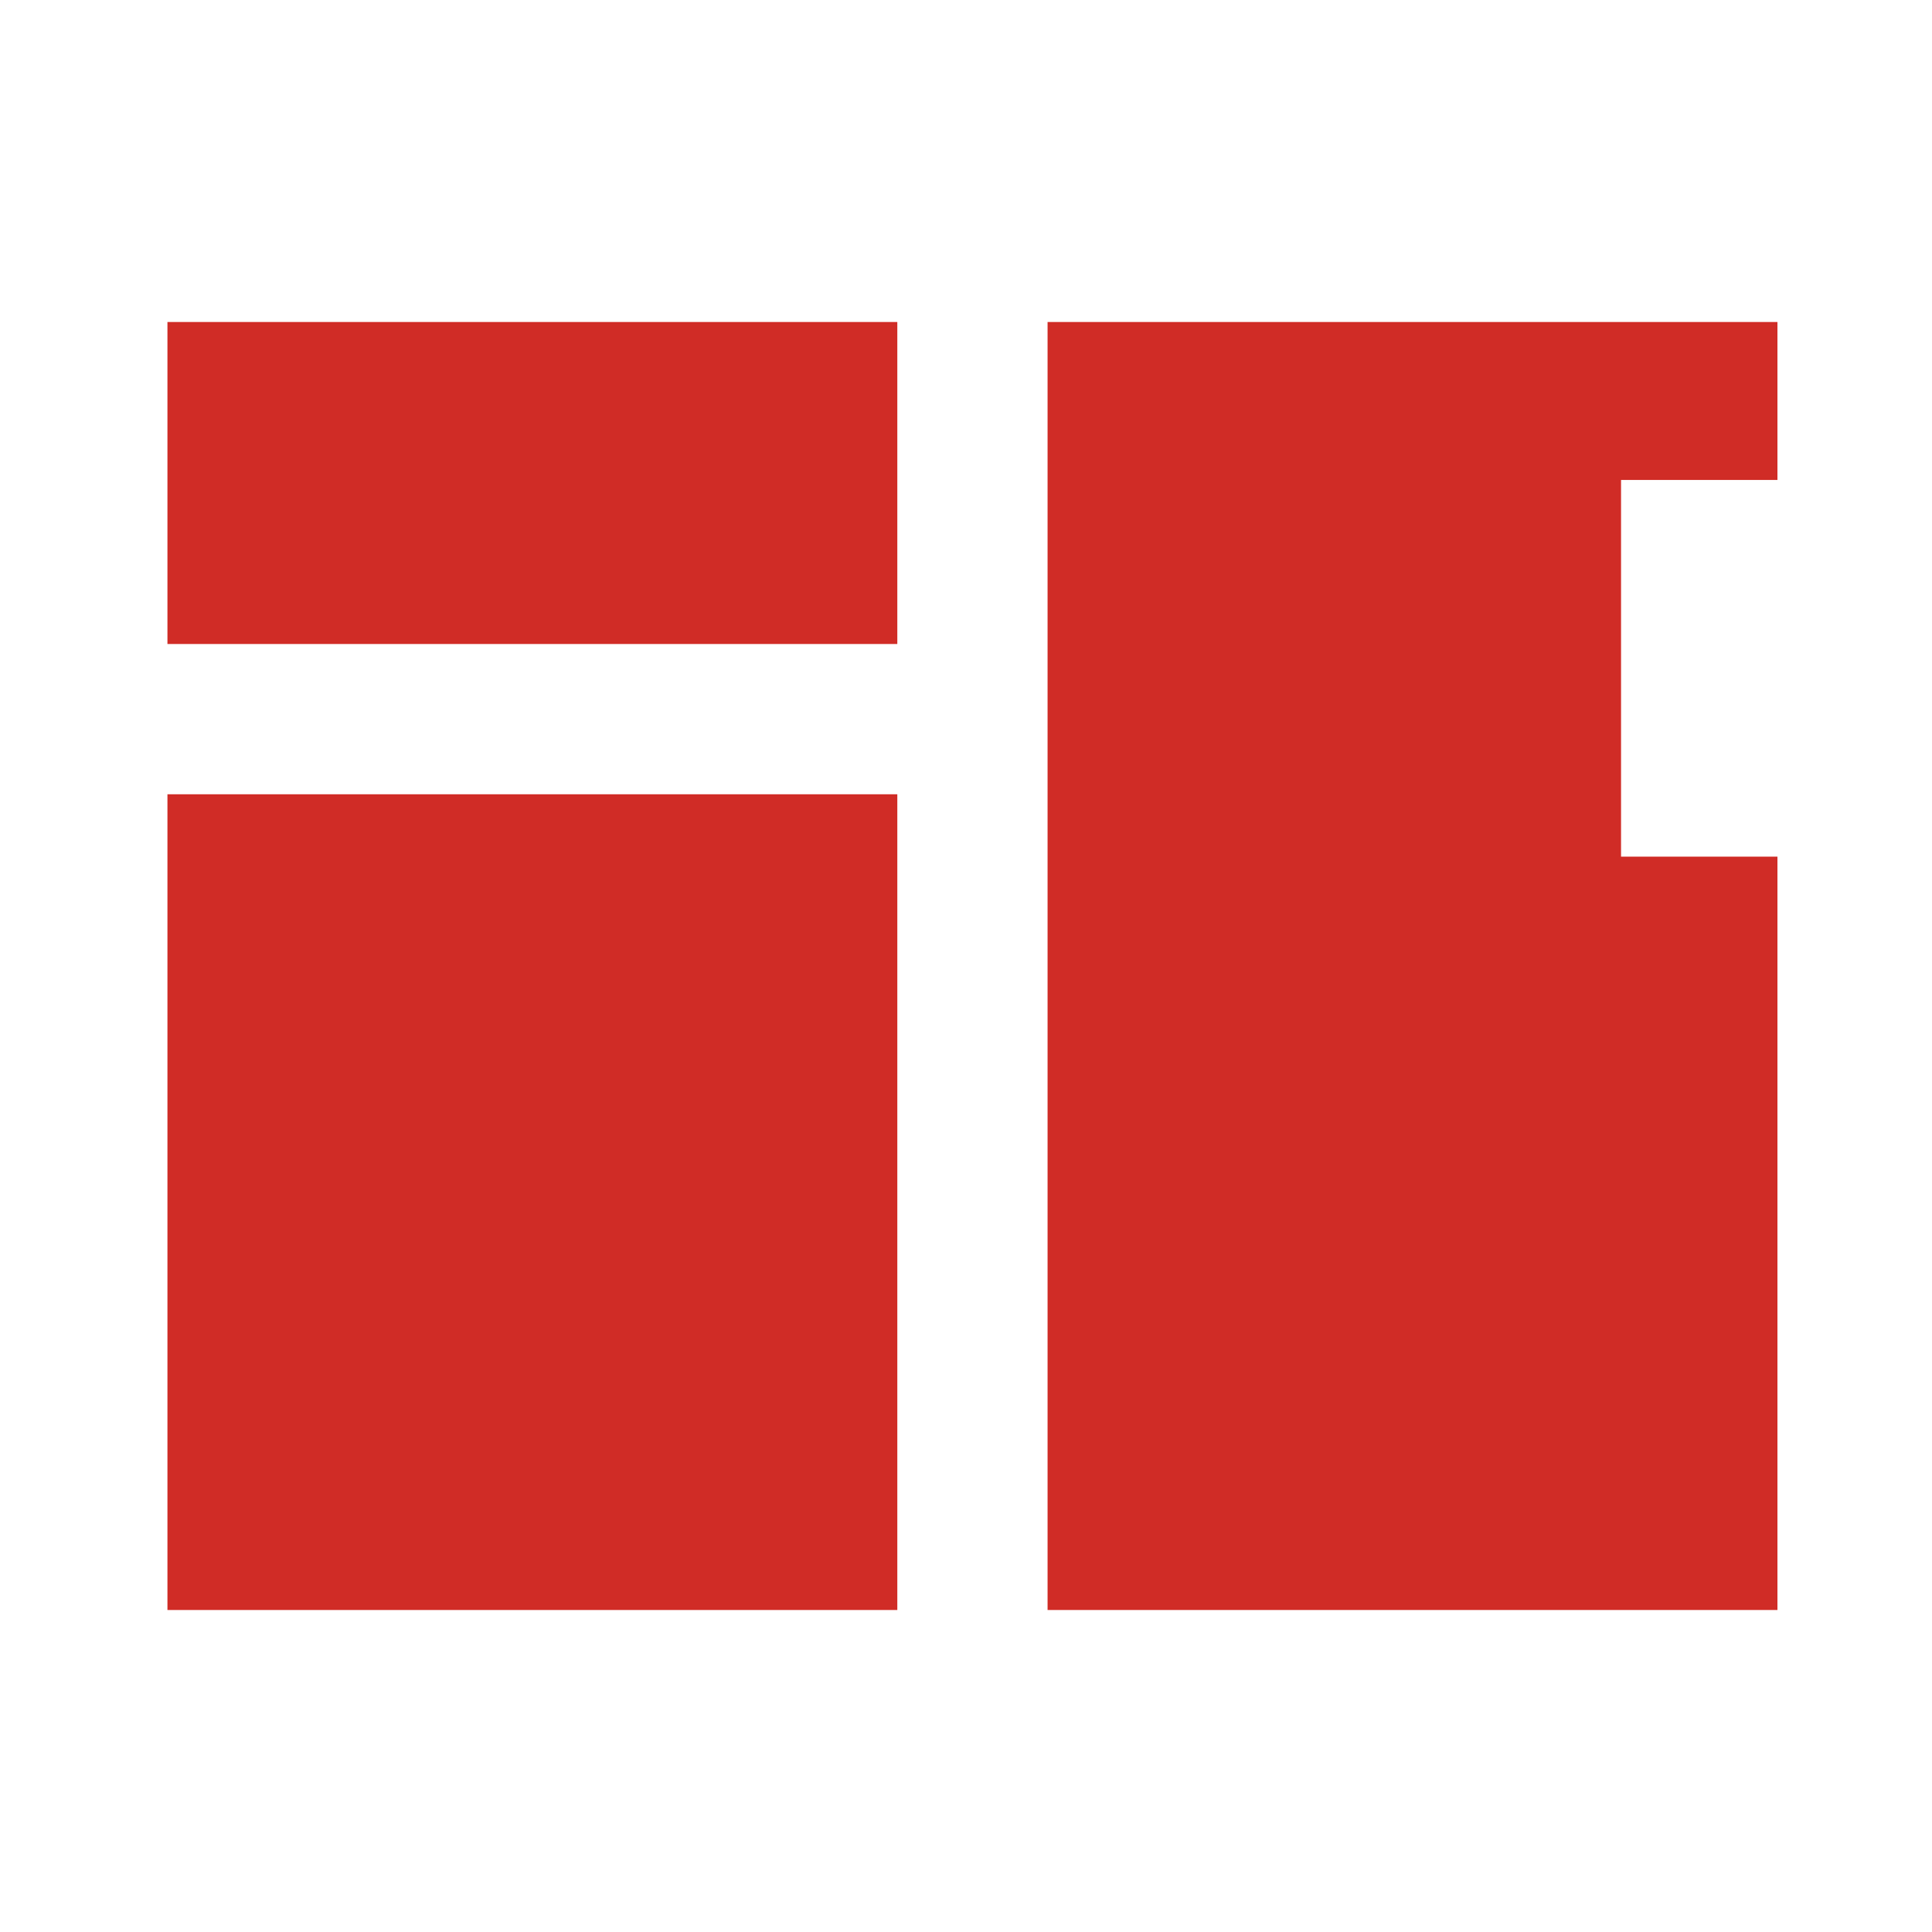
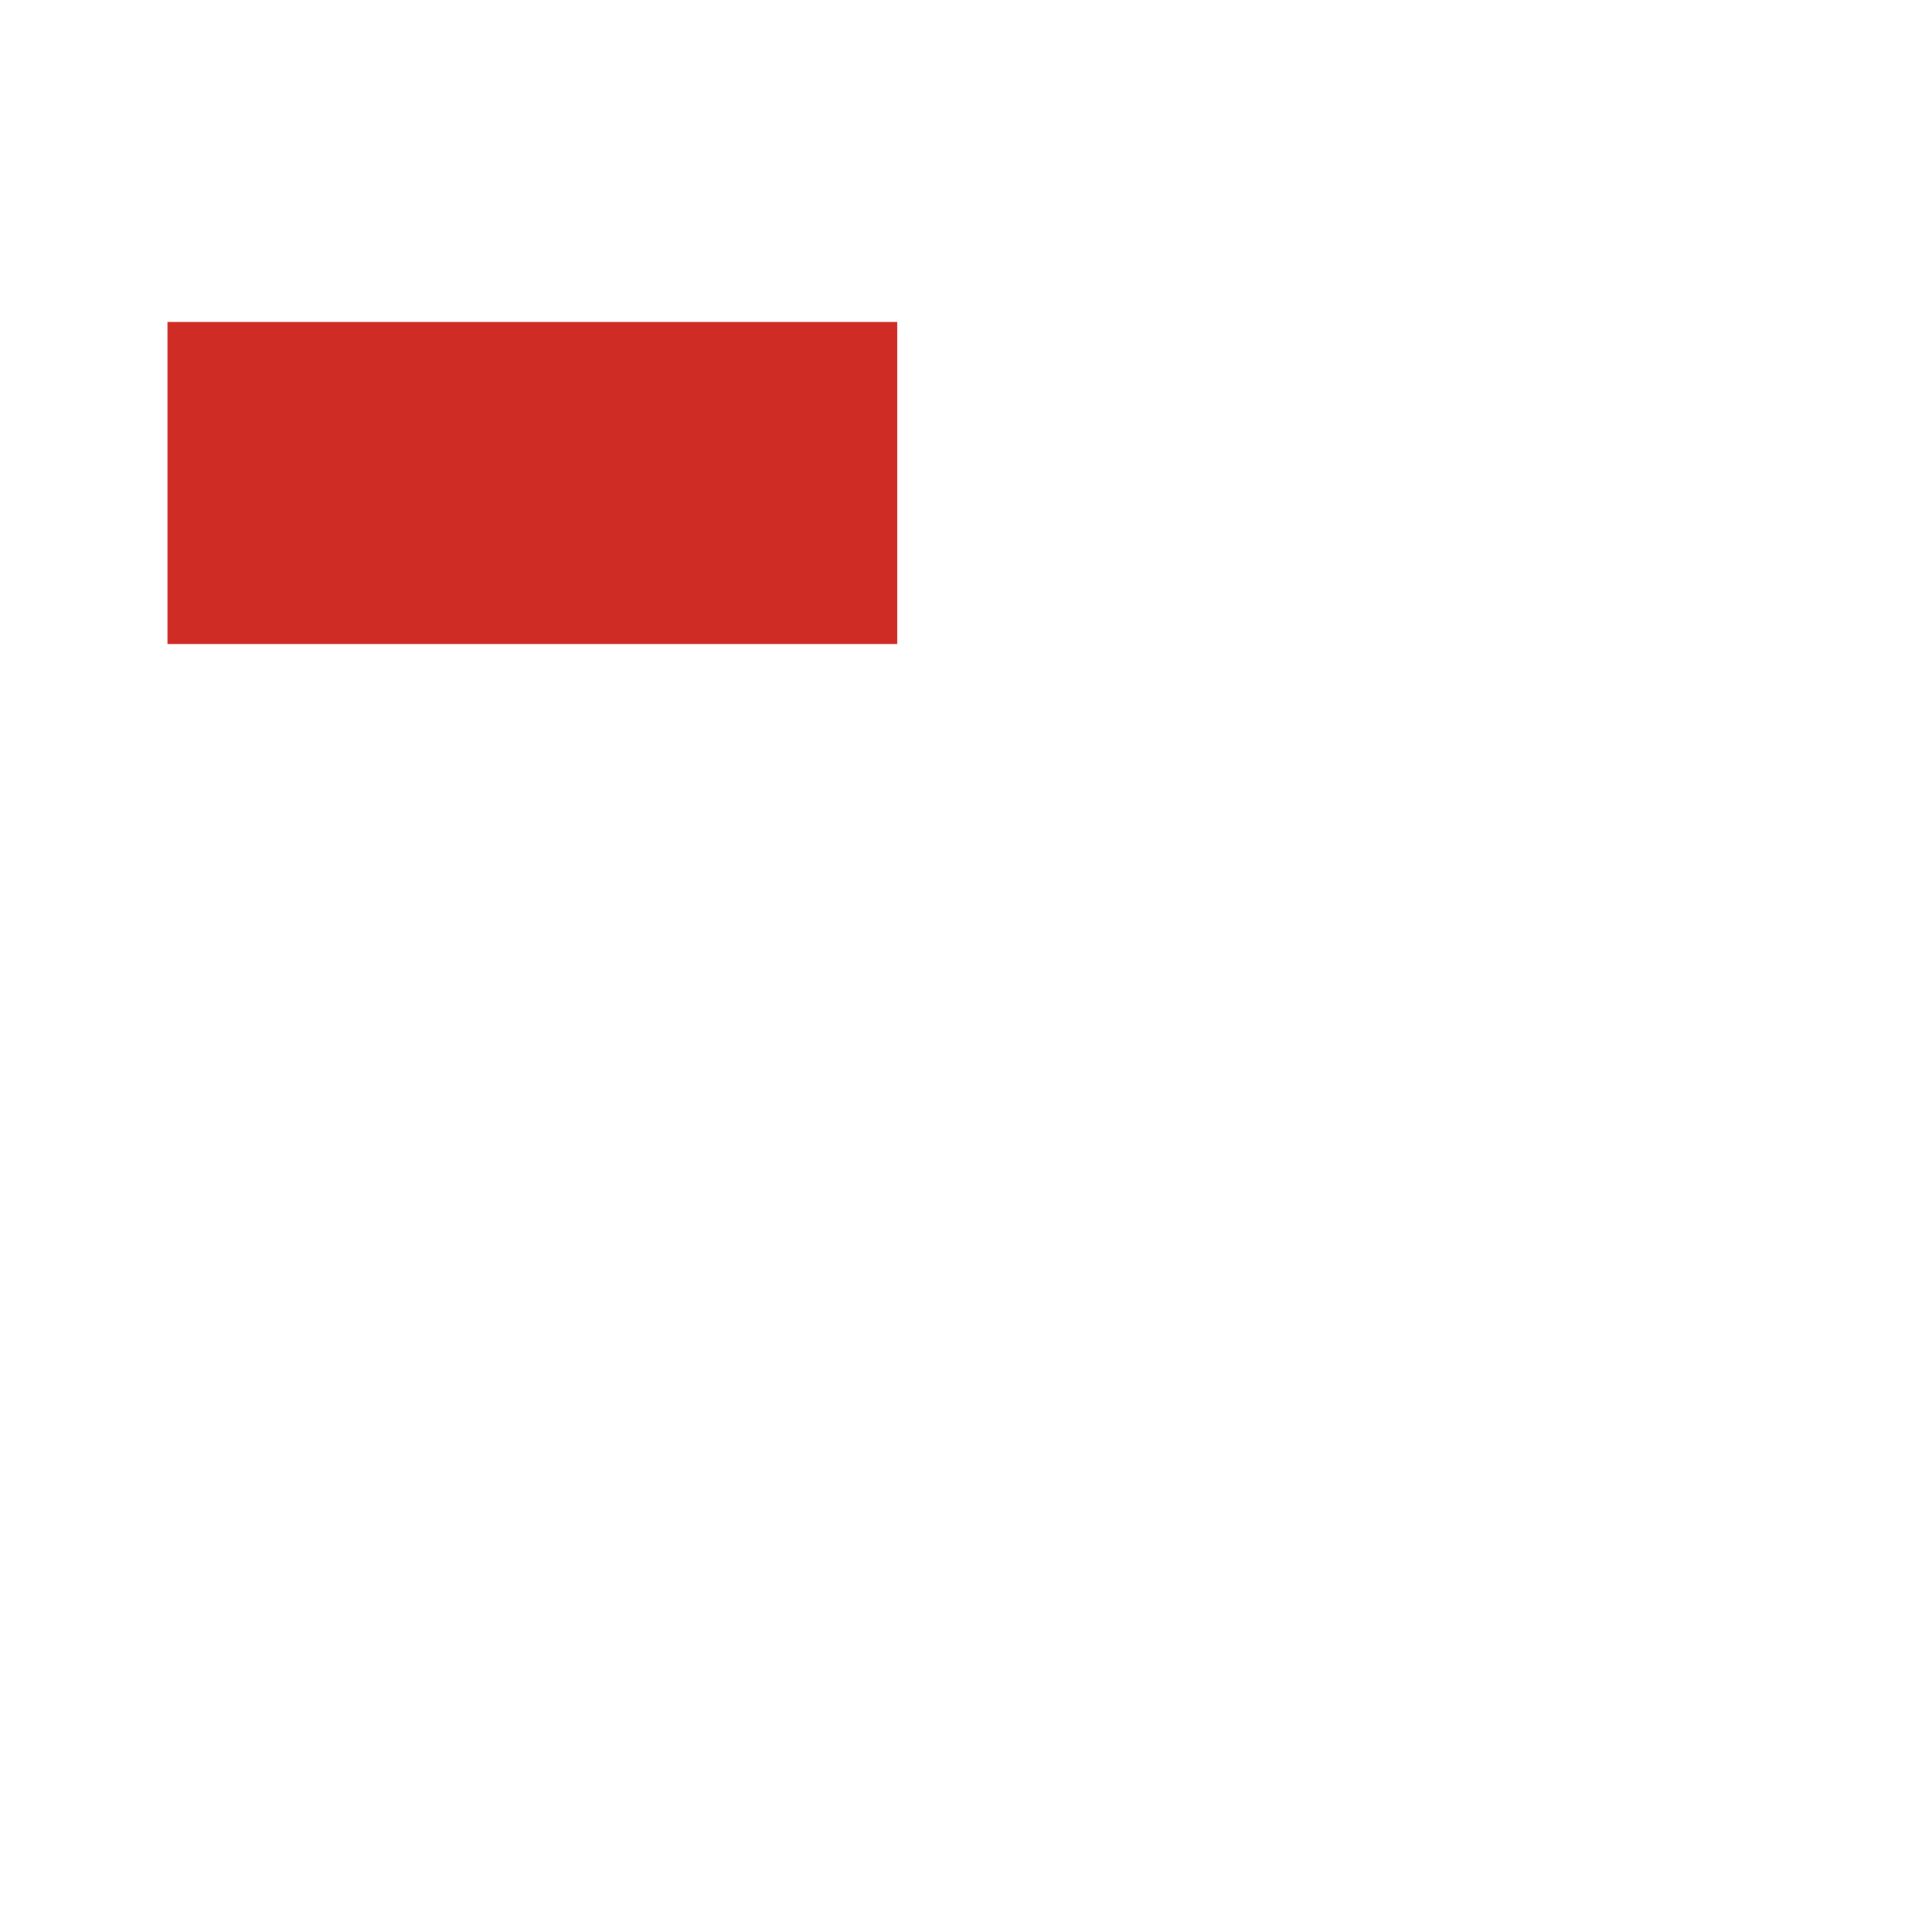
<svg xmlns="http://www.w3.org/2000/svg" width="150" height="150" viewBox="0 0 150 150" fill="none">
  <rect width="150" height="150" fill="white" />
-   <rect x="13" y="61.667" width="56.667" height="63.333" fill="#D02C26" />
  <rect x="13" y="25" width="56.667" height="25" fill="#D02C26" />
-   <path fill-rule="evenodd" clip-rule="evenodd" d="M138 66.509V125H81.333V25H138V37.264H125.857V66.509H138Z" fill="#D02C26" />
</svg>